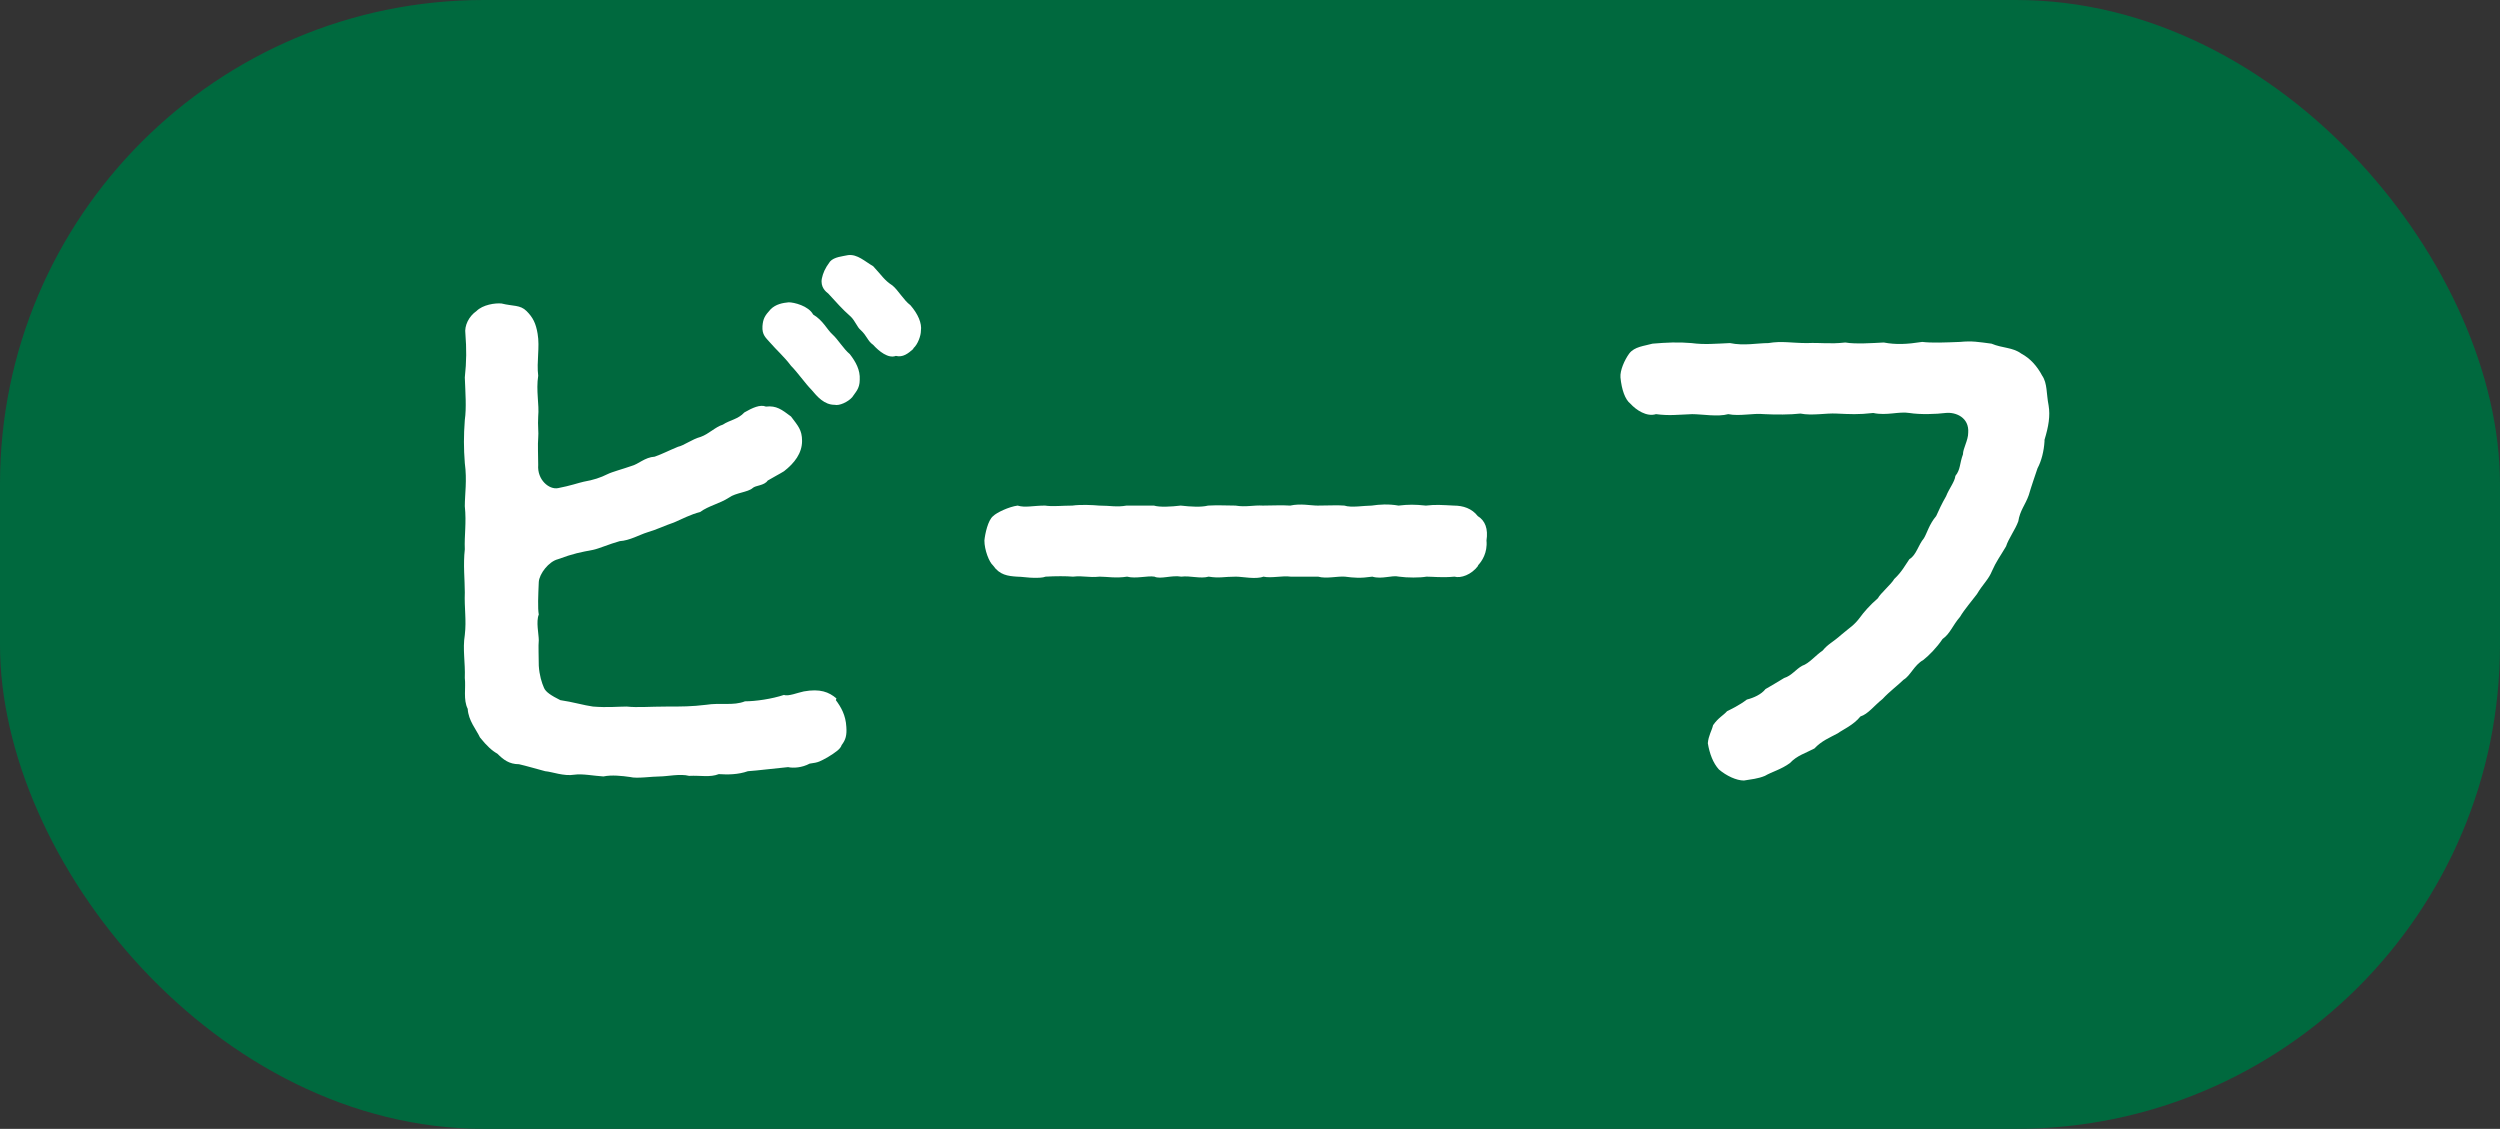
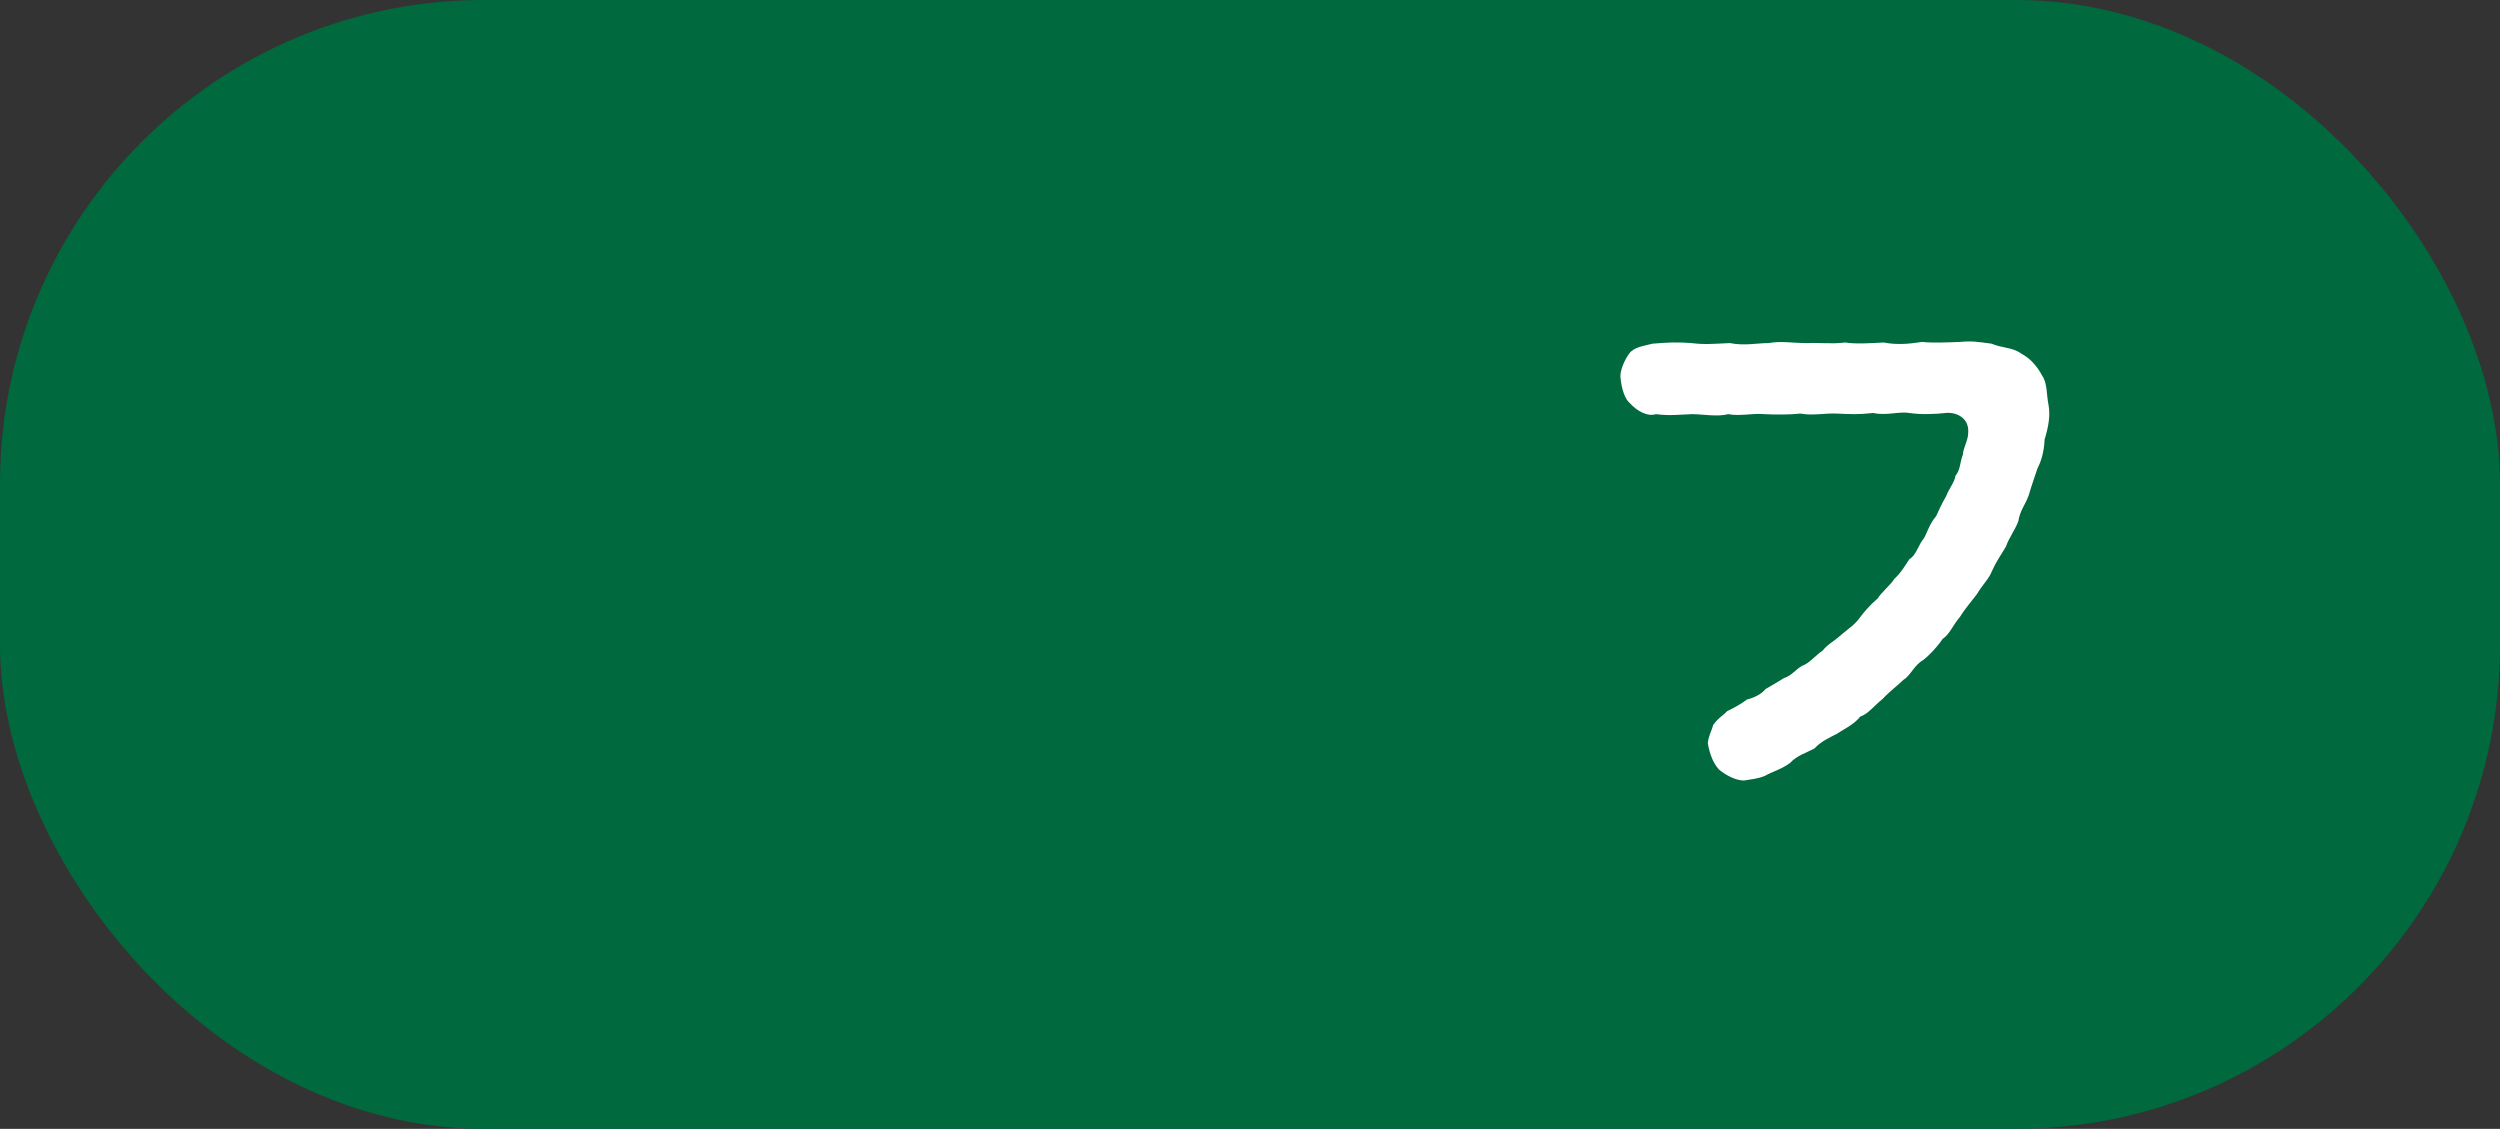
<svg xmlns="http://www.w3.org/2000/svg" id="_イヤー_2" viewBox="0 0 42.92 19.38">
  <rect x="0" y="0" width="42.92" height="19.38" fill="#333333" stroke="none" />
  <defs>
    <style>.cls-1{fill:#00693e;}.cls-2{fill:#fff;}</style>
  </defs>
  <g id="_イヤー_1-2">
    <g>
      <rect class="cls-1" width="42.92" height="19.38" rx="8.31" ry="8.31" />
      <g>
-         <path class="cls-2" d="M14.35,12.02c.09,.12,.17,.26,.18,.46,.01,.14-.01,.22-.08,.31-.02,.07-.11,.13-.24,.21-.13,.07-.15,.09-.31,.11-.13,.07-.28,.08-.37,.06-.22,.02-.53,.06-.69,.07-.17,.06-.35,.06-.5,.05-.15,.06-.31,.02-.51,.03-.15-.04-.38,.01-.5,.01-.14,0-.4,.04-.51,.01-.14-.02-.32-.04-.46-.01-.17-.01-.36-.05-.5-.03-.18,.03-.38-.05-.5-.06-.15-.04-.32-.09-.45-.12-.17,0-.27-.08-.37-.18-.09-.05-.18-.13-.3-.28-.06-.13-.2-.29-.21-.49-.08-.16-.03-.36-.05-.53,.01-.27-.04-.49,0-.74,.03-.26-.01-.45,0-.73,0-.21-.03-.48,0-.74-.01-.24,.03-.45,0-.74,0-.21,.04-.44,0-.74-.02-.26-.02-.47,0-.74,.03-.21,.01-.46,0-.73,.03-.28,.03-.49,.01-.75-.02-.14,.06-.3,.19-.39,.11-.11,.32-.14,.43-.13,.2,.05,.32,.02,.43,.13,.11,.11,.16,.21,.19,.39,.04,.23-.02,.48,.01,.72-.04,.26,.02,.49,0,.7-.01,.16,.01,.27,0,.37-.01,.1,0,.33,0,.46-.02,.26,.19,.43,.34,.4,.21-.04,.35-.09,.44-.11,.17-.03,.29-.07,.41-.13,.08-.04,.27-.09,.41-.14,.12-.03,.23-.15,.4-.16,.14-.05,.23-.1,.4-.17,.1-.02,.24-.13,.39-.17,.14-.05,.25-.17,.38-.21,.12-.08,.26-.09,.37-.21,.14-.08,.27-.14,.37-.1,.18-.02,.27,.05,.43,.17,.12,.16,.19,.23,.19,.42,0,.21-.13,.38-.31,.52-.08,.05-.18,.1-.28,.16-.06,.09-.21,.08-.26,.13-.08,.07-.29,.08-.4,.16-.17,.11-.35,.14-.5,.25-.16,.04-.31,.12-.45,.18-.15,.05-.29,.12-.46,.17-.13,.04-.3,.14-.47,.15-.18,.05-.36,.13-.46,.15-.21,.04-.33,.06-.6,.16-.16,.04-.32,.25-.33,.39-.01,.24-.02,.45,0,.56-.05,.12,0,.34,0,.44-.01,.1,0,.28,0,.44,.01,.16,.05,.29,.09,.38,.03,.07,.12,.13,.28,.21,.21,.03,.41,.09,.56,.11,.25,.02,.43,0,.58,0,.18,.02,.4,0,.68,0,.27,0,.43,0,.68-.03,.25-.04,.47,.02,.67-.06,.18,0,.46-.04,.67-.11,.07,.03,.24-.04,.34-.06,.28-.05,.43,.01,.56,.12Zm.24-5.94c.1,.13,.18,.27,.17,.44,0,.16-.08,.22-.13,.3-.07,.08-.22,.15-.3,.13-.18,0-.3-.14-.4-.26-.1-.1-.24-.3-.35-.41-.12-.16-.24-.26-.37-.41-.06-.07-.13-.12-.12-.27,.01-.13,.04-.18,.14-.29,.09-.09,.21-.11,.31-.12,.09,0,.34,.06,.42,.21,.17,.1,.24,.26,.33,.34,.1,.09,.19,.25,.3,.34Zm1.09-.09c-.09,.08-.18,.15-.3,.12-.13,.05-.29-.08-.39-.19-.1-.07-.1-.15-.22-.26-.05-.04-.09-.15-.16-.22-.17-.15-.24-.24-.39-.4-.04-.03-.14-.11-.11-.26,.02-.09,.05-.17,.14-.29,.07-.08,.22-.09,.31-.11,.16-.02,.29,.11,.43,.19,.15,.16,.19,.24,.33,.33,.1,.08,.19,.25,.31,.34,.13,.15,.2,.31,.18,.44,0,.08-.05,.23-.13,.3Z" />
-         <path class="cls-2" d="M25.38,9.71c-.12,.16-.3,.22-.41,.19-.21,.02-.37,0-.48,0-.11,.02-.33,.02-.47,0-.13-.03-.29,.05-.46,0-.21,.03-.31,.02-.47,0-.13-.01-.32,.04-.46,0-.13,0-.34,0-.47,0-.15-.02-.33,.03-.47,0-.13,.05-.36,0-.47,0-.21,0-.28,.03-.47,0-.14,.04-.32-.02-.47,0-.16-.03-.36,.05-.46,0-.12-.02-.32,.04-.47,0-.19,.03-.35,0-.47,0-.21,.02-.27-.02-.46,0-.11-.01-.3-.01-.47,0-.05,.02-.12,.02-.2,.02-.09,0-.21-.02-.29-.02-.16-.01-.3-.03-.41-.19-.07-.06-.15-.27-.15-.43,.01-.11,.06-.35,.15-.42,.06-.06,.27-.16,.42-.18,.13,.04,.27,0,.47,0,.13,.02,.3,0,.47,0,.14-.02,.35-.01,.46,0,.19,0,.3,.03,.47,0,.11,0,.33,0,.47,0,.1,.03,.29,.02,.46,0,.18,.02,.35,.03,.47,0,.18-.01,.29,0,.47,0,.18,.03,.31-.01,.47,0,.11,0,.35-.01,.47,0,.18-.04,.35,0,.47,0,.19,0,.34-.01,.46,0,.12,.04,.34,0,.47,0,.13-.02,.29-.03,.46,0,.17-.02,.28-.02,.47,0,.17-.02,.27-.01,.48,0,.16,0,.31,.05,.41,.18,.13,.08,.18,.22,.15,.42,.02,.21-.08,.36-.15,.43Z" />
        <path class="cls-2" d="M35.1,7.58c-.01,.16-.05,.33-.12,.46-.04,.12-.11,.32-.15,.46-.06,.17-.15,.26-.18,.45-.05,.14-.17,.3-.21,.43-.1,.17-.17,.26-.24,.42-.06,.15-.16,.23-.26,.4-.09,.12-.22,.27-.29,.39-.13,.15-.17,.29-.3,.38-.1,.15-.24,.29-.33,.36-.16,.09-.22,.27-.34,.34-.09,.09-.24,.2-.36,.33-.15,.12-.25,.26-.38,.3-.12,.15-.31,.23-.39,.29-.13,.07-.28,.13-.4,.26-.15,.08-.3,.12-.42,.25-.15,.11-.31,.15-.43,.22-.12,.05-.24,.06-.36,.08-.13,0-.3-.08-.43-.19-.1-.11-.16-.27-.19-.45,.01-.13,.07-.22,.09-.31,.09-.13,.18-.17,.24-.24,.06-.03,.21-.1,.34-.2,.12-.03,.25-.09,.32-.18,.12-.07,.19-.11,.32-.19,.13-.04,.2-.15,.31-.21,.12-.04,.23-.18,.35-.26,.1-.12,.16-.13,.33-.28,.14-.12,.21-.15,.32-.3,.05-.07,.16-.2,.3-.32,.04-.08,.23-.24,.28-.33,.13-.12,.19-.24,.26-.34,.12-.07,.15-.24,.25-.36,.05-.08,.09-.24,.21-.38,.04-.09,.1-.22,.17-.34,.05-.13,.15-.25,.16-.35,.09-.11,.07-.21,.13-.37,0-.1,.09-.24,.09-.37,.02-.26-.21-.36-.39-.34-.16,.02-.43,.03-.62,0-.18-.03-.39,.05-.62,0-.26,.03-.4,.02-.63,.01-.18-.01-.42,.04-.62,0-.17,.02-.43,.02-.62,.01-.2-.02-.42,.04-.62,0-.18,.05-.45,0-.62,0-.26,.01-.39,.03-.62,0-.16,.05-.34-.07-.44-.18-.09-.07-.15-.24-.17-.45-.01-.12,.07-.3,.15-.41,.09-.12,.26-.13,.4-.17,.24-.02,.44-.03,.67-.01,.22,.03,.42,.01,.66,0,.24,.05,.47,0,.66,0,.23-.04,.4,0,.66,0,.25-.01,.39,.02,.66-.01,.17,.03,.47,.01,.66,0,.21,.04,.4,.03,.66-.01,.17,.02,.39,.01,.65,0,.21-.02,.31,0,.54,.03,.19,.08,.36,.06,.51,.17,.15,.08,.27,.21,.36,.38,.09,.13,.07,.31,.11,.51,.03,.18,0,.36-.07,.59Z" />
      </g>
    </g>
  </g>
</svg>